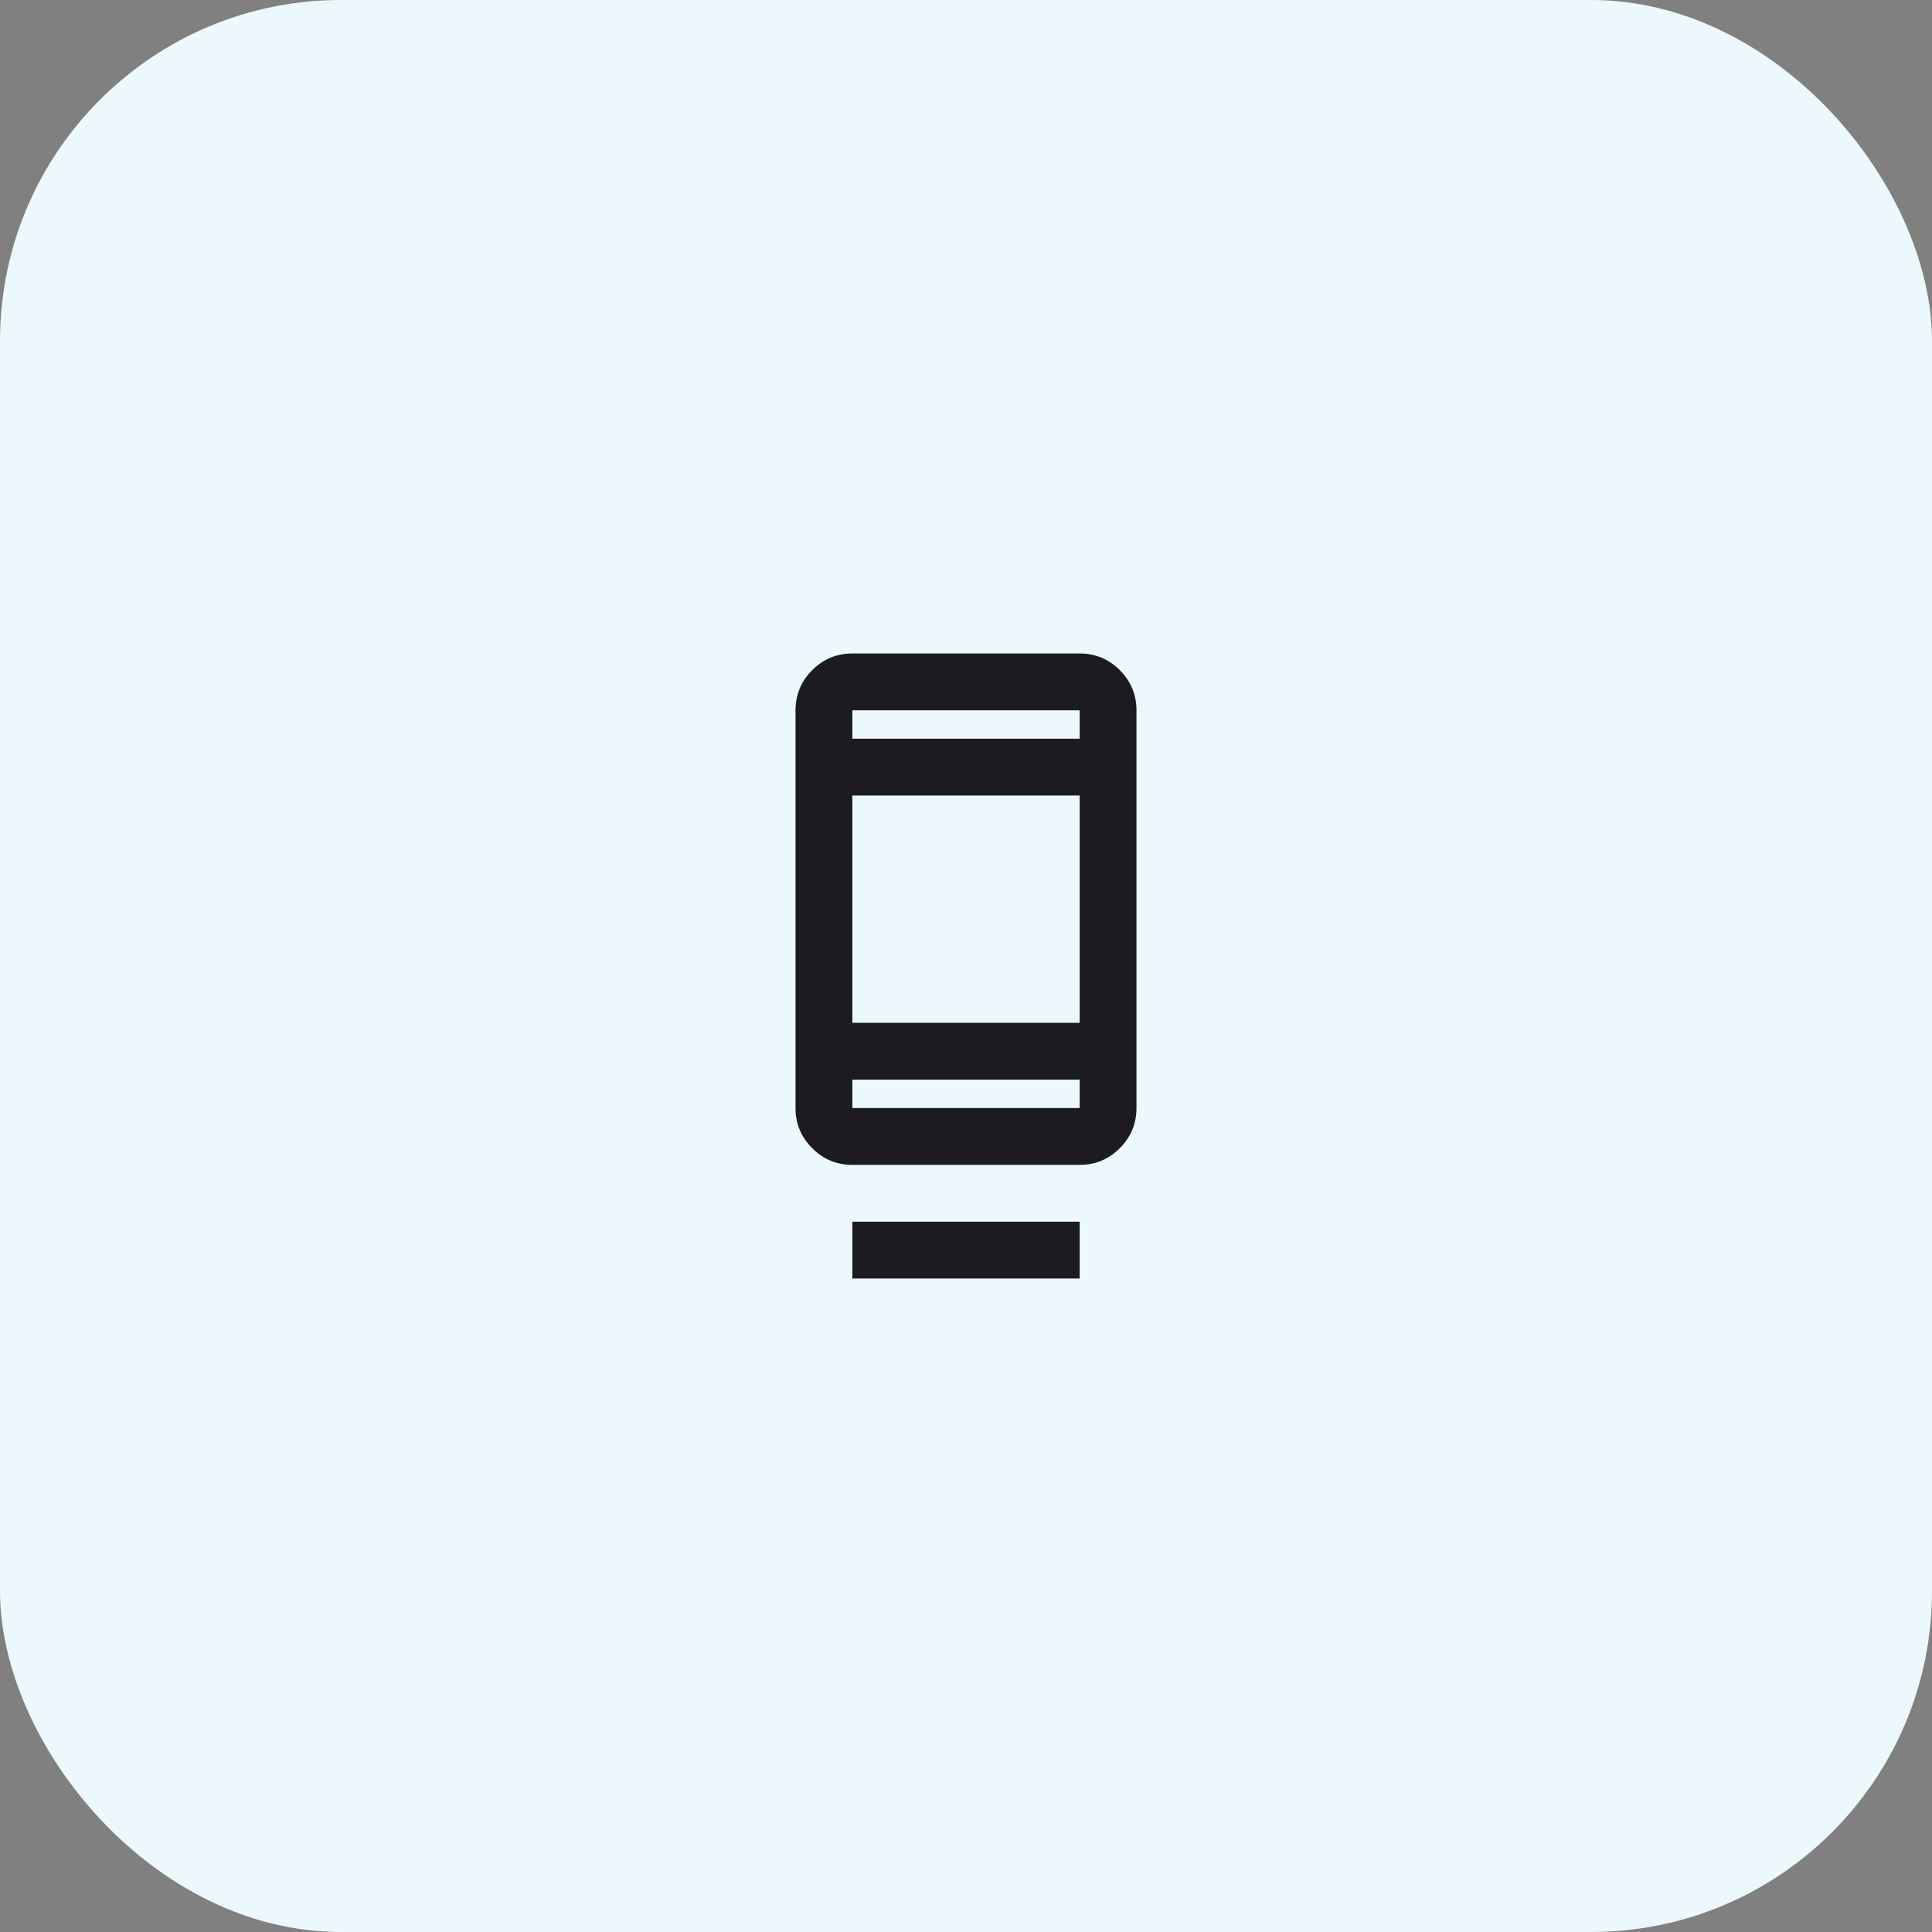
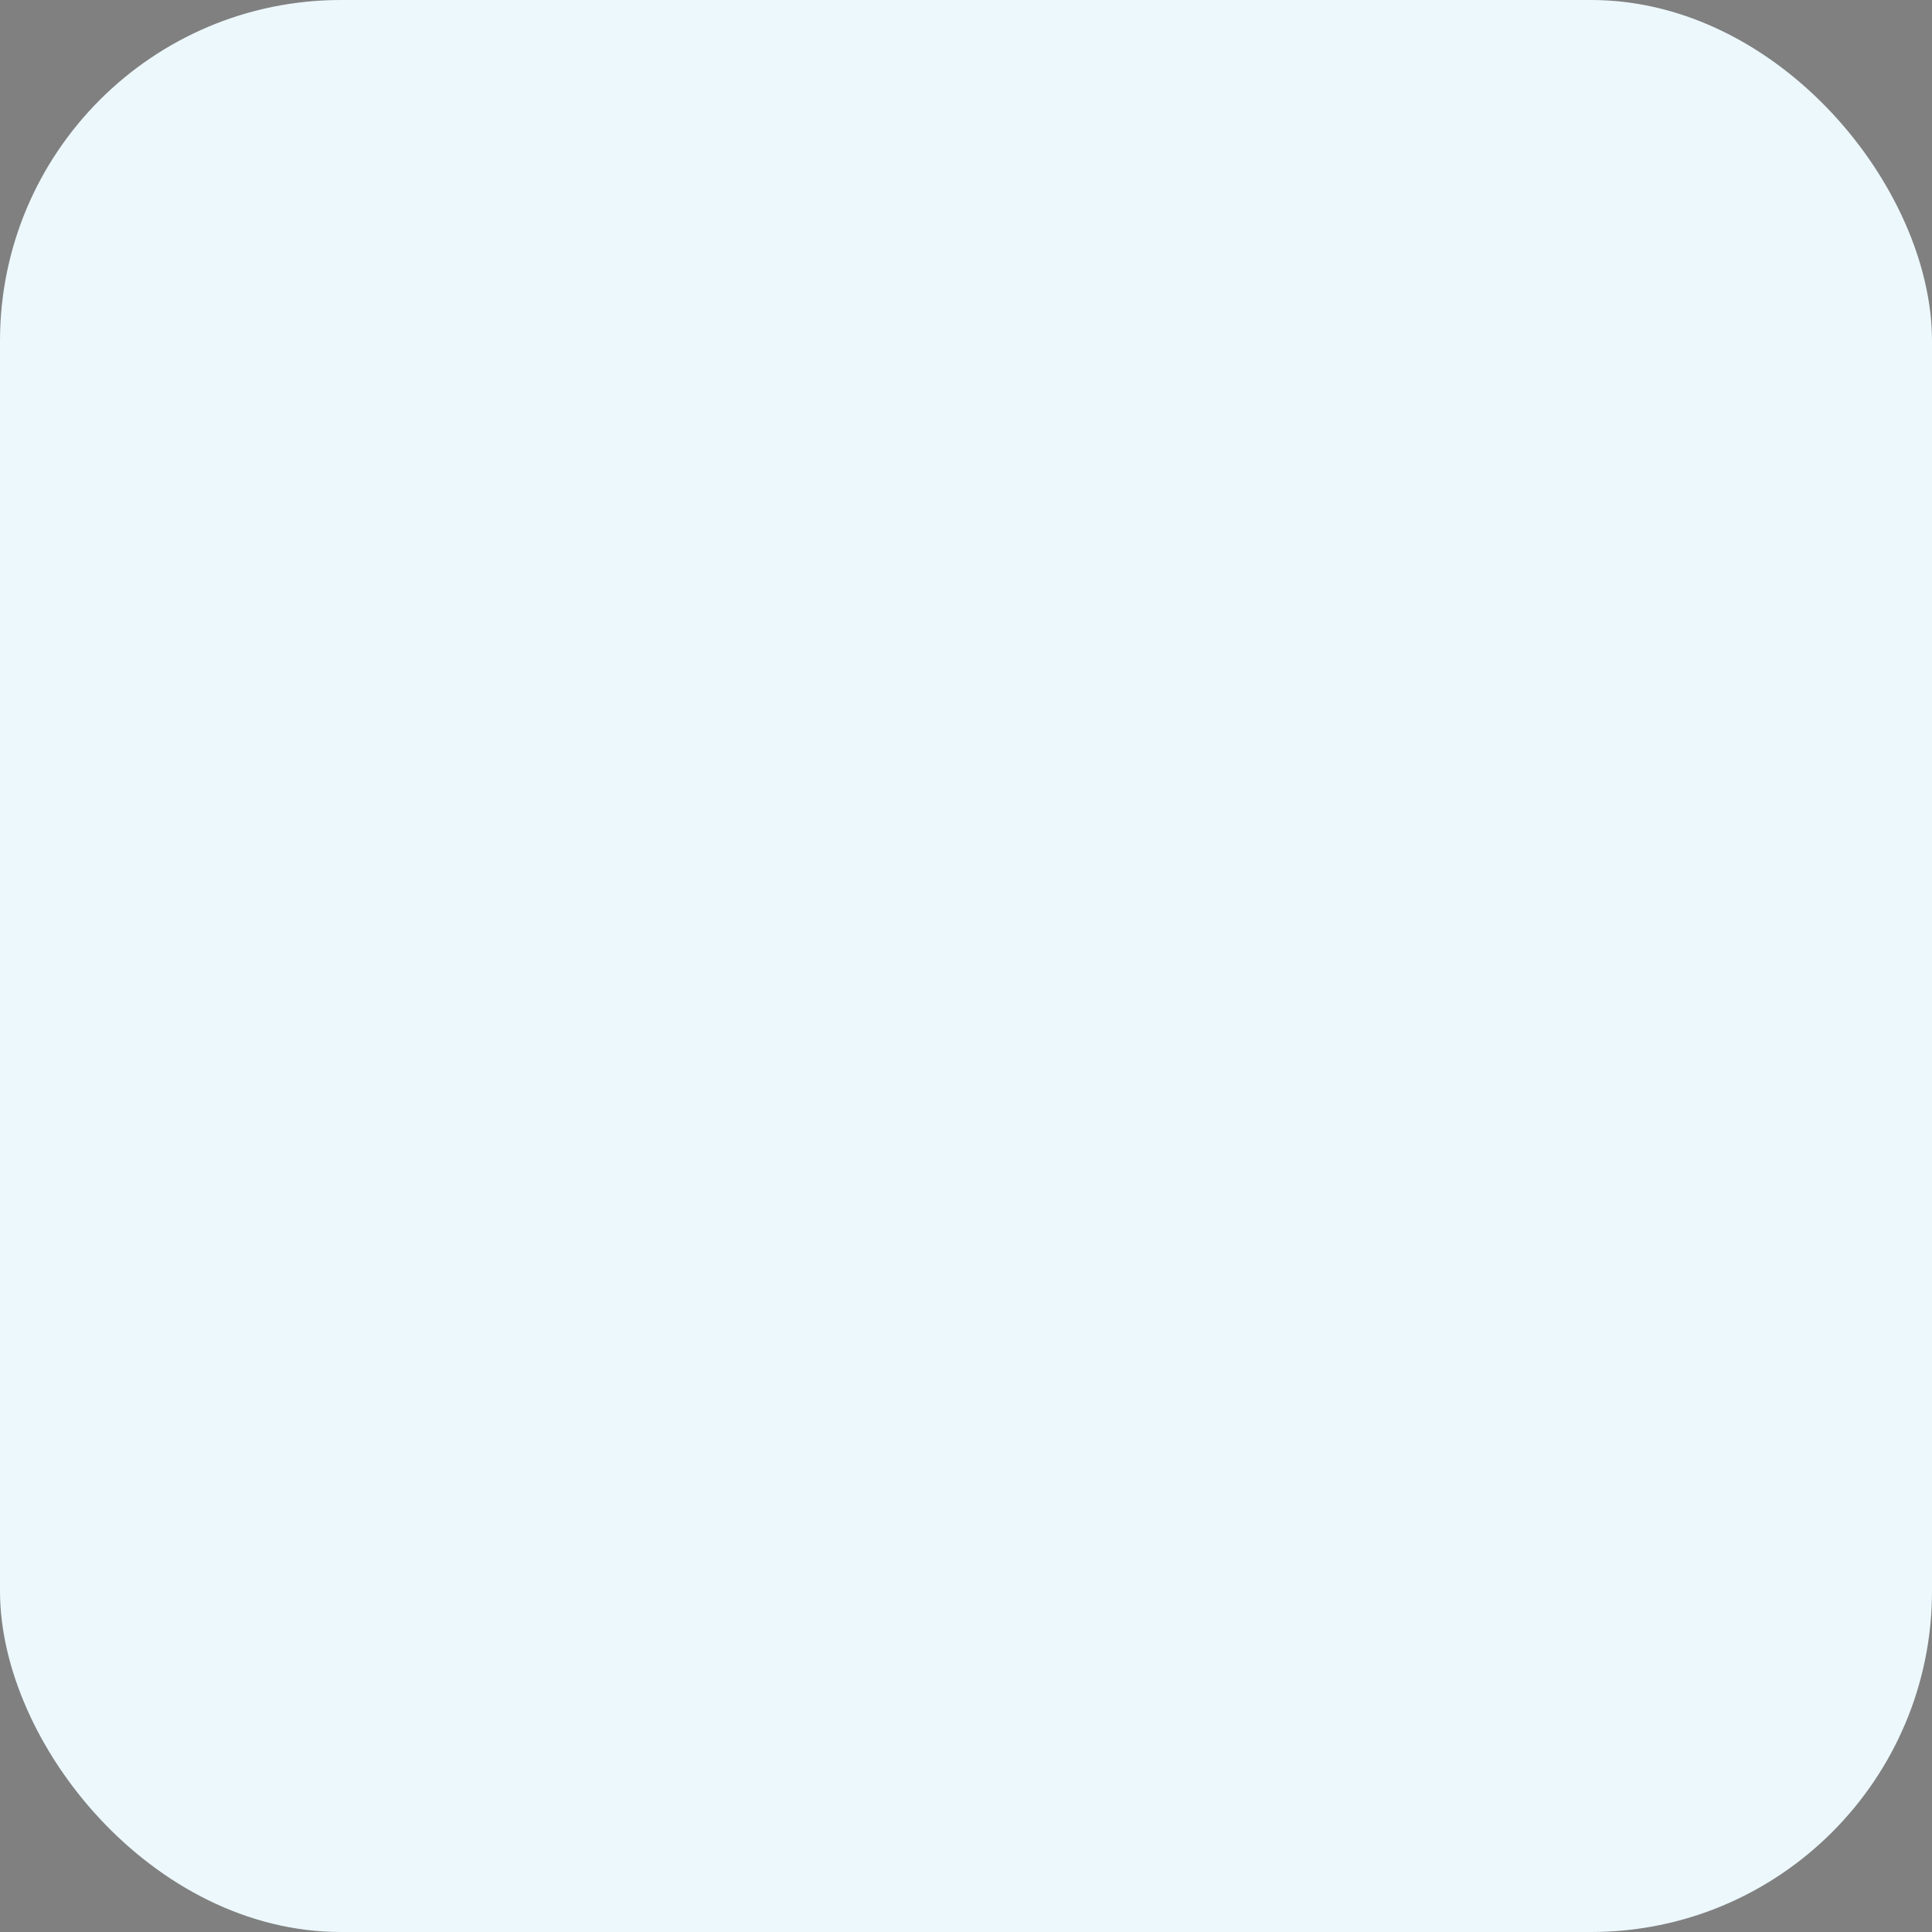
<svg xmlns="http://www.w3.org/2000/svg" width="68" height="68" viewBox="0 0 68 68" fill="none">
  <rect x="0" y="0" width="68" height="68" fill="#808080" stroke="none" />
  <rect width="68" height="68" rx="12" fill="#ECF8FC" />
  <mask id="mask0_1182_11436" style="mask-type:alpha" maskUnits="userSpaceOnUse" x="22" y="22" width="24" height="24">
-     <rect x="22" y="22" width="24" height="24" fill="#D9D9D9" />
-   </mask>
+     </mask>
  <g mask="url(#mask0_1182_11436)">
-     <path d="M30 45V43H38V45H30ZM30 41C29.45 41 28.979 40.804 28.587 40.413C28.196 40.021 28 39.55 28 39V25C28 24.45 28.196 23.979 28.587 23.587C28.979 23.196 29.45 23 30 23H38C38.55 23 39.021 23.196 39.413 23.587C39.804 23.979 40 24.45 40 25V39C40 39.55 39.804 40.021 39.413 40.413C39.021 40.804 38.55 41 38 41H30ZM30 38V39H38V38H30ZM30 36H38V28H30V36ZM30 26H38V25H30V26Z" fill="#1C1B1F" />
+     <path d="M30 45V43H38V45H30ZM30 41C29.45 41 28.979 40.804 28.587 40.413C28.196 40.021 28 39.55 28 39V25C28 24.45 28.196 23.979 28.587 23.587C28.979 23.196 29.45 23 30 23H38C38.55 23 39.021 23.196 39.413 23.587C39.804 23.979 40 24.45 40 25V39C40 39.55 39.804 40.021 39.413 40.413C39.021 40.804 38.55 41 38 41H30ZM30 38V39H38V38H30ZM30 36H38H30V36ZM30 26H38V25H30V26Z" fill="#1C1B1F" />
  </g>
</svg>